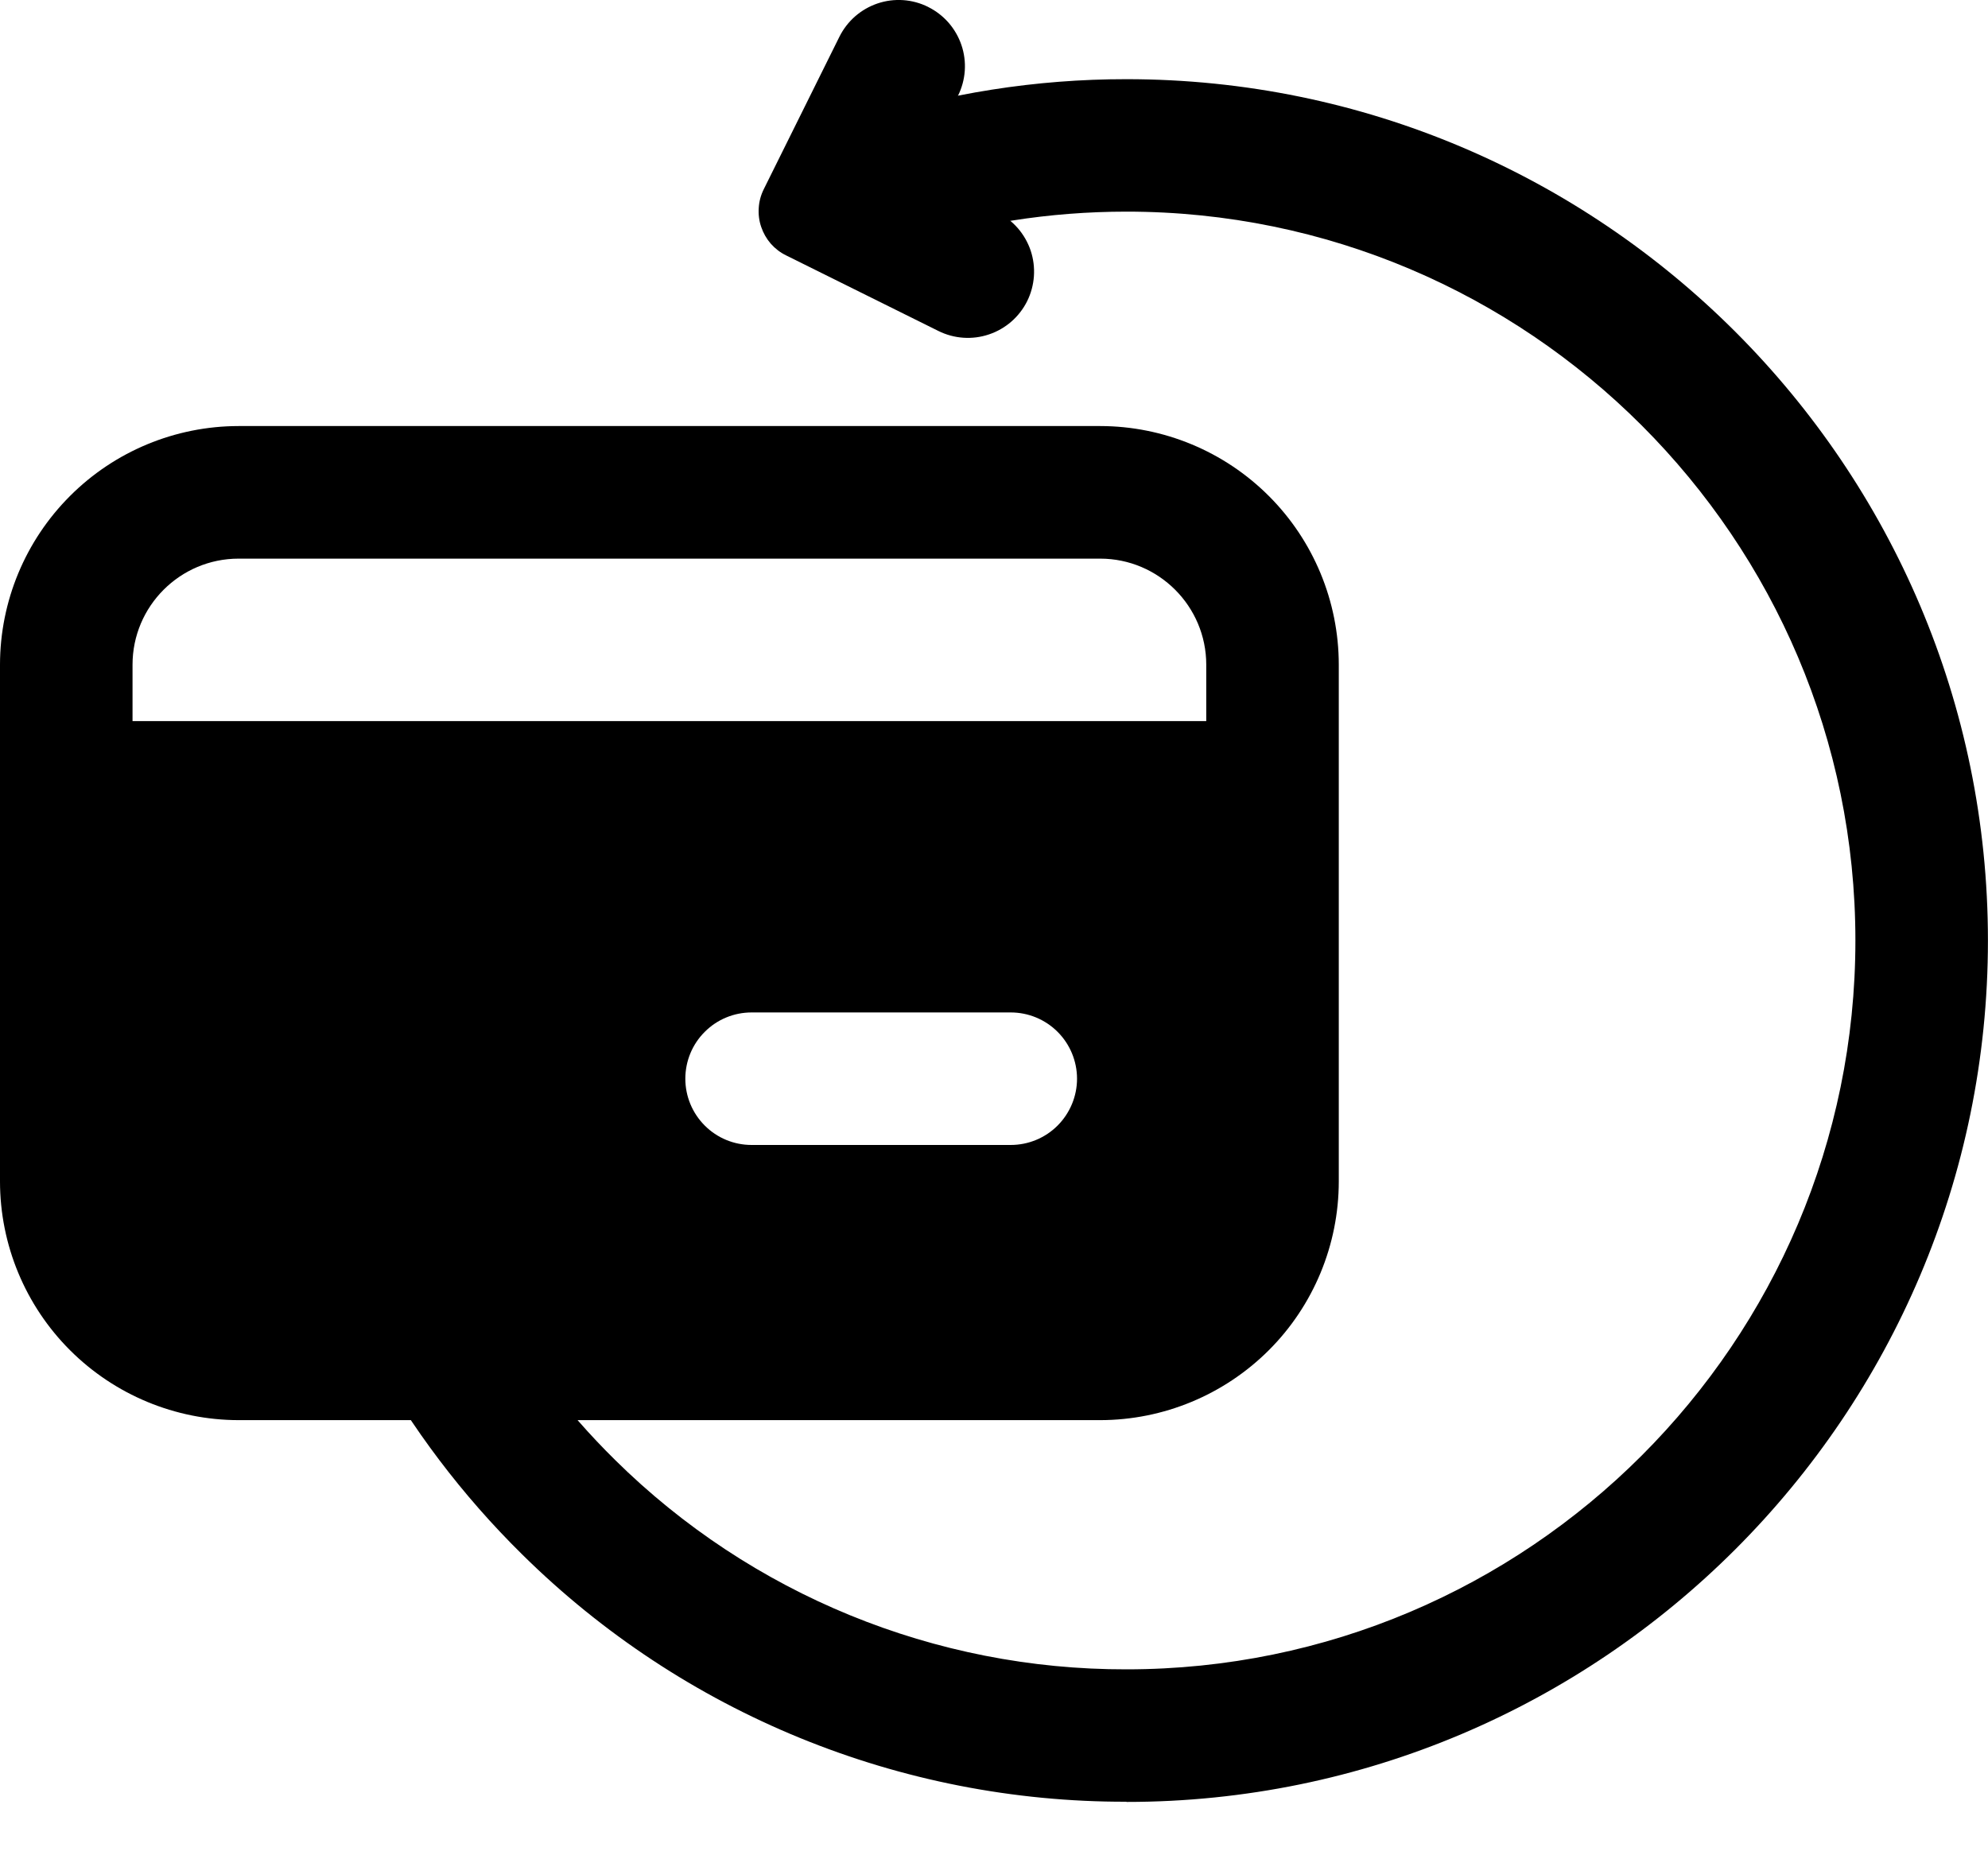
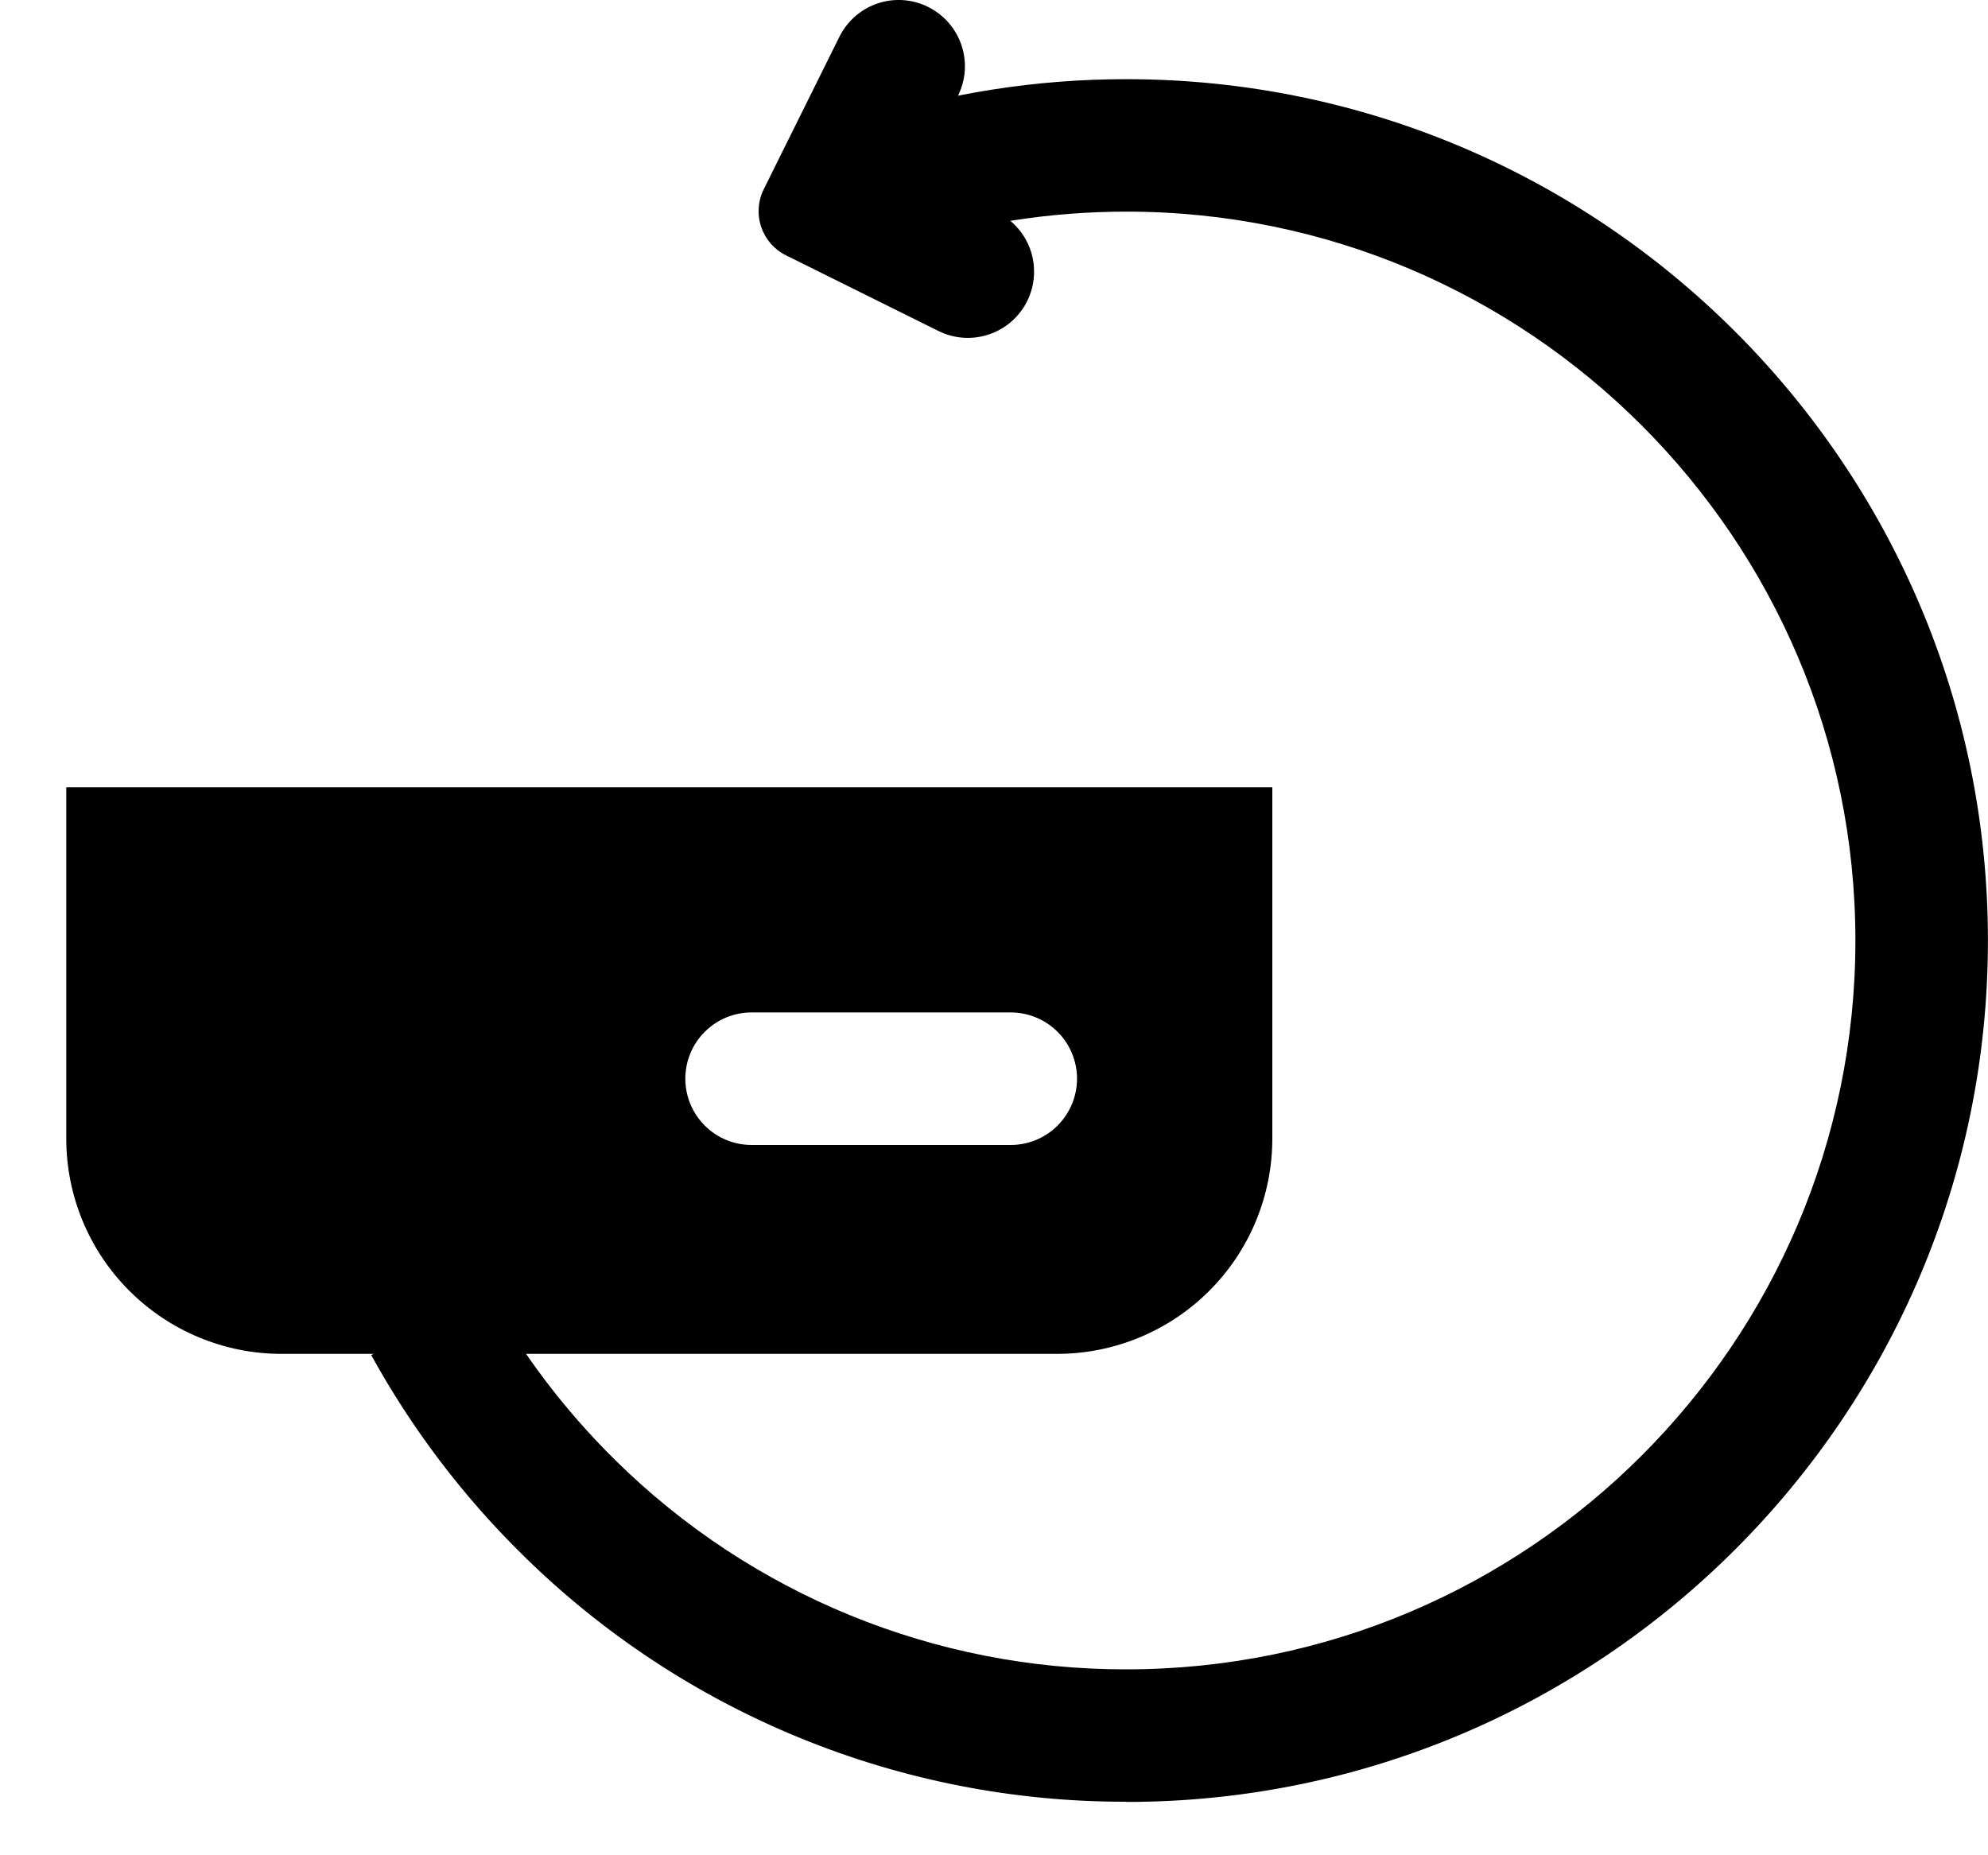
<svg xmlns="http://www.w3.org/2000/svg" width="30" height="28" viewBox="0 0 30 28" fill="none">
  <path d="M1 11.882V17.184C1 18.046 1.342 18.872 1.952 19.481C2.561 20.09 3.387 20.433 4.249 20.433H15.951C16.813 20.433 17.64 20.09 18.249 19.481C18.858 18.872 19.2 18.046 19.2 17.184V11.882H1ZM15.252 17.28H11.342C11.076 17.28 10.822 17.175 10.635 16.987C10.447 16.799 10.342 16.545 10.342 16.28C10.342 16.015 10.447 15.76 10.635 15.573C10.822 15.385 11.076 15.28 11.342 15.28H15.252C15.518 15.28 15.772 15.385 15.96 15.573C16.147 15.76 16.253 16.015 16.253 16.28C16.253 16.545 16.147 16.799 15.96 16.987C15.772 17.175 15.518 17.28 15.252 17.28ZM14.006 0.105C14.123 0.163 14.228 0.244 14.315 0.343C14.401 0.442 14.467 0.557 14.509 0.681C14.551 0.805 14.568 0.937 14.559 1.068C14.55 1.199 14.515 1.327 14.457 1.444L13.874 2.62L15.05 3.204C15.287 3.322 15.468 3.53 15.553 3.781C15.637 4.032 15.618 4.307 15.501 4.544C15.383 4.782 15.175 4.963 14.924 5.047C14.673 5.132 14.398 5.113 14.161 4.995L11.862 3.854C11.774 3.811 11.696 3.751 11.631 3.677C11.567 3.603 11.518 3.517 11.487 3.425C11.455 3.332 11.443 3.234 11.45 3.136C11.456 3.038 11.482 2.943 11.526 2.855L12.667 0.555C12.725 0.438 12.806 0.333 12.905 0.246C13.004 0.16 13.119 0.094 13.243 0.052C13.367 0.01 13.499 -0.007 13.63 0.002C13.761 0.011 13.889 0.046 14.007 0.105H14.006Z" fill="black" />
-   <path d="M16.602 21.433H3.601C2.646 21.432 1.731 21.052 1.056 20.377C0.381 19.702 0.001 18.787 0 17.832V10.031C0.001 9.076 0.381 8.161 1.056 7.486C1.731 6.81 2.646 6.431 3.601 6.43H16.602C17.557 6.431 18.472 6.81 19.148 7.486C19.823 8.161 20.202 9.076 20.203 10.031V17.832C20.202 18.787 19.823 19.702 19.148 20.377C18.472 21.052 17.557 21.432 16.602 21.433ZM3.601 8.431C2.718 8.431 2 9.149 2 10.032V17.833C2 18.715 2.718 19.434 3.601 19.434H16.602C17.485 19.434 18.203 18.716 18.203 17.833V10.032C18.203 9.15 17.485 8.431 16.602 8.431H3.601Z" fill="black" />
-   <path d="M1 10.883H19.203V12.883H1V10.883Z" fill="black" />
  <path d="M16.998 27.192C13.584 27.2 10.306 25.858 7.878 23.458C6.978 22.571 6.211 21.558 5.602 20.451L7.354 19.487C7.87 20.424 8.519 21.282 9.281 22.033C11.336 24.064 14.11 25.2 16.999 25.194C23.064 25.194 27.999 20.259 27.999 14.194C27.999 8.129 23.064 3.194 16.999 3.194C15.838 3.194 14.695 3.374 13.604 3.728L12.987 1.826C14.283 1.407 15.637 1.194 16.999 1.195C24.167 1.195 29.999 7.027 29.999 14.195C29.999 21.363 24.167 27.195 16.999 27.195L16.998 27.192Z" fill="black" />
</svg>